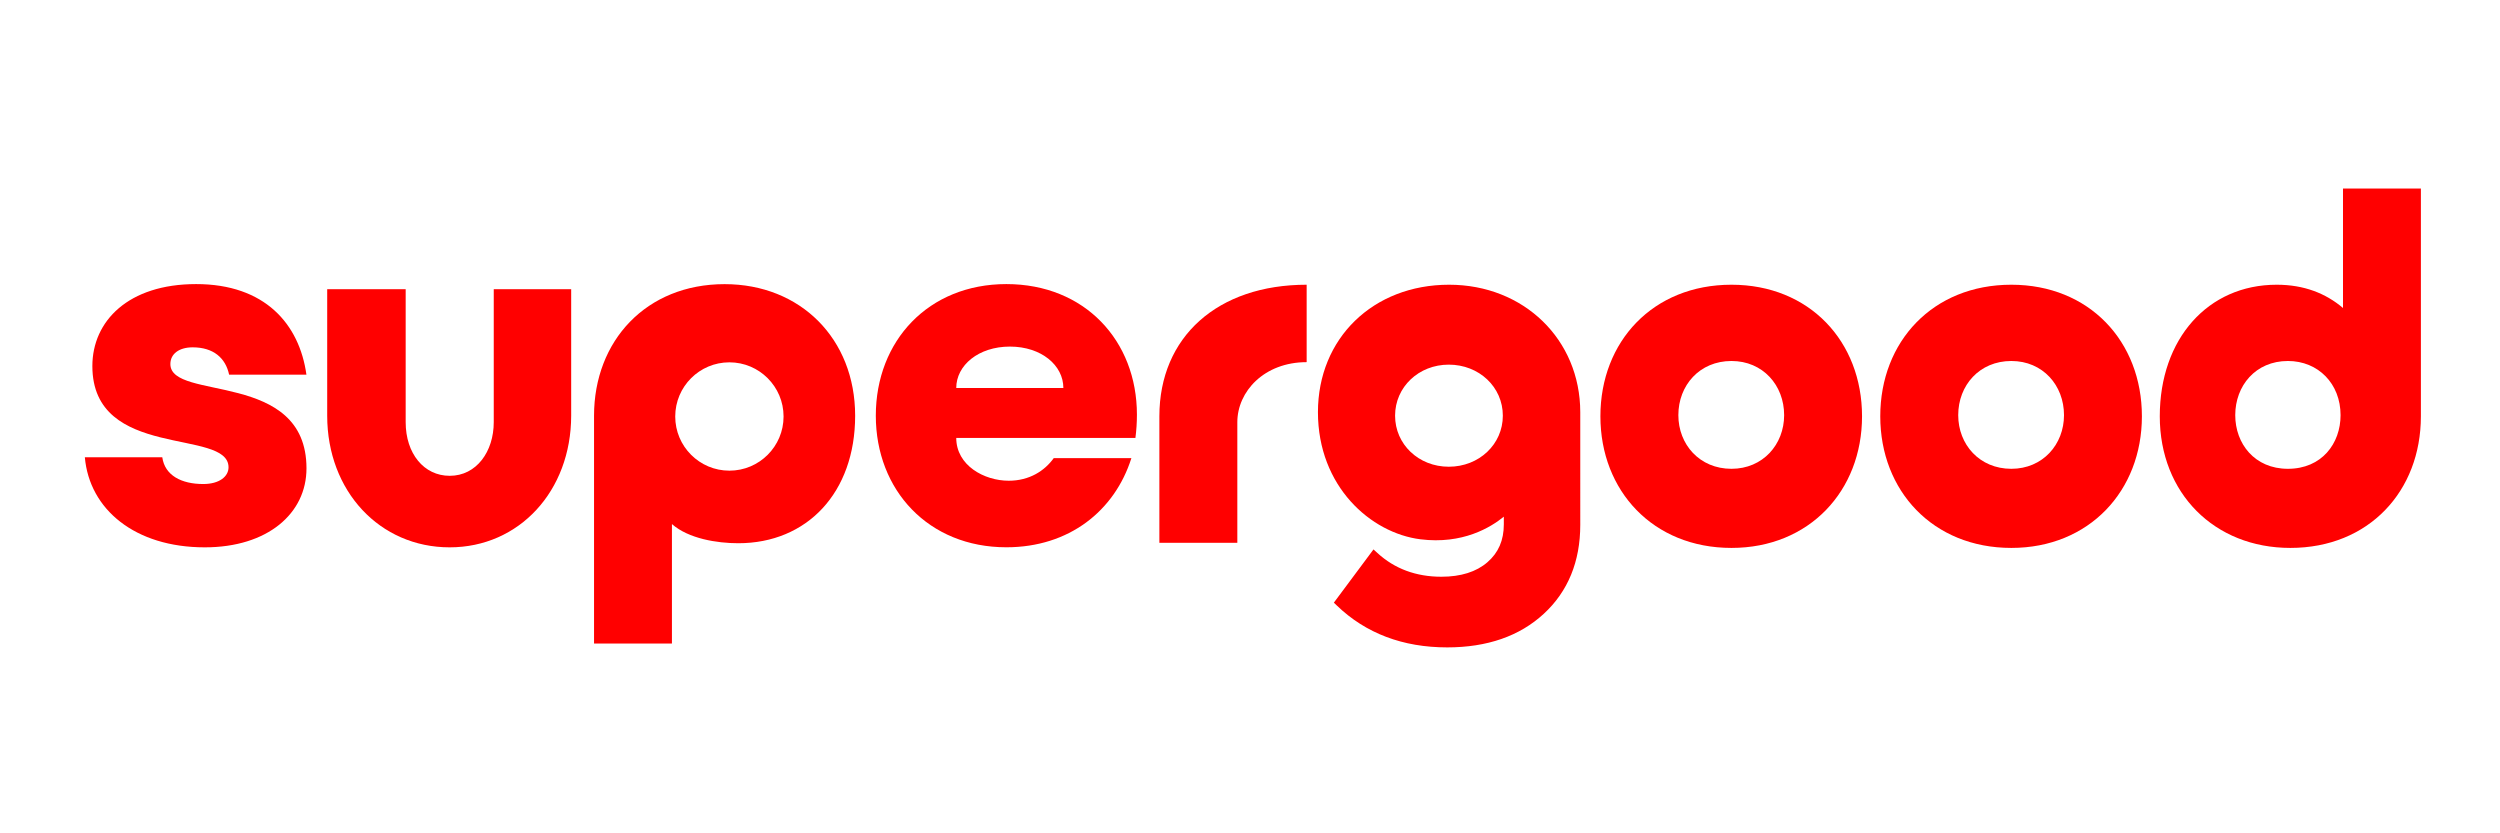
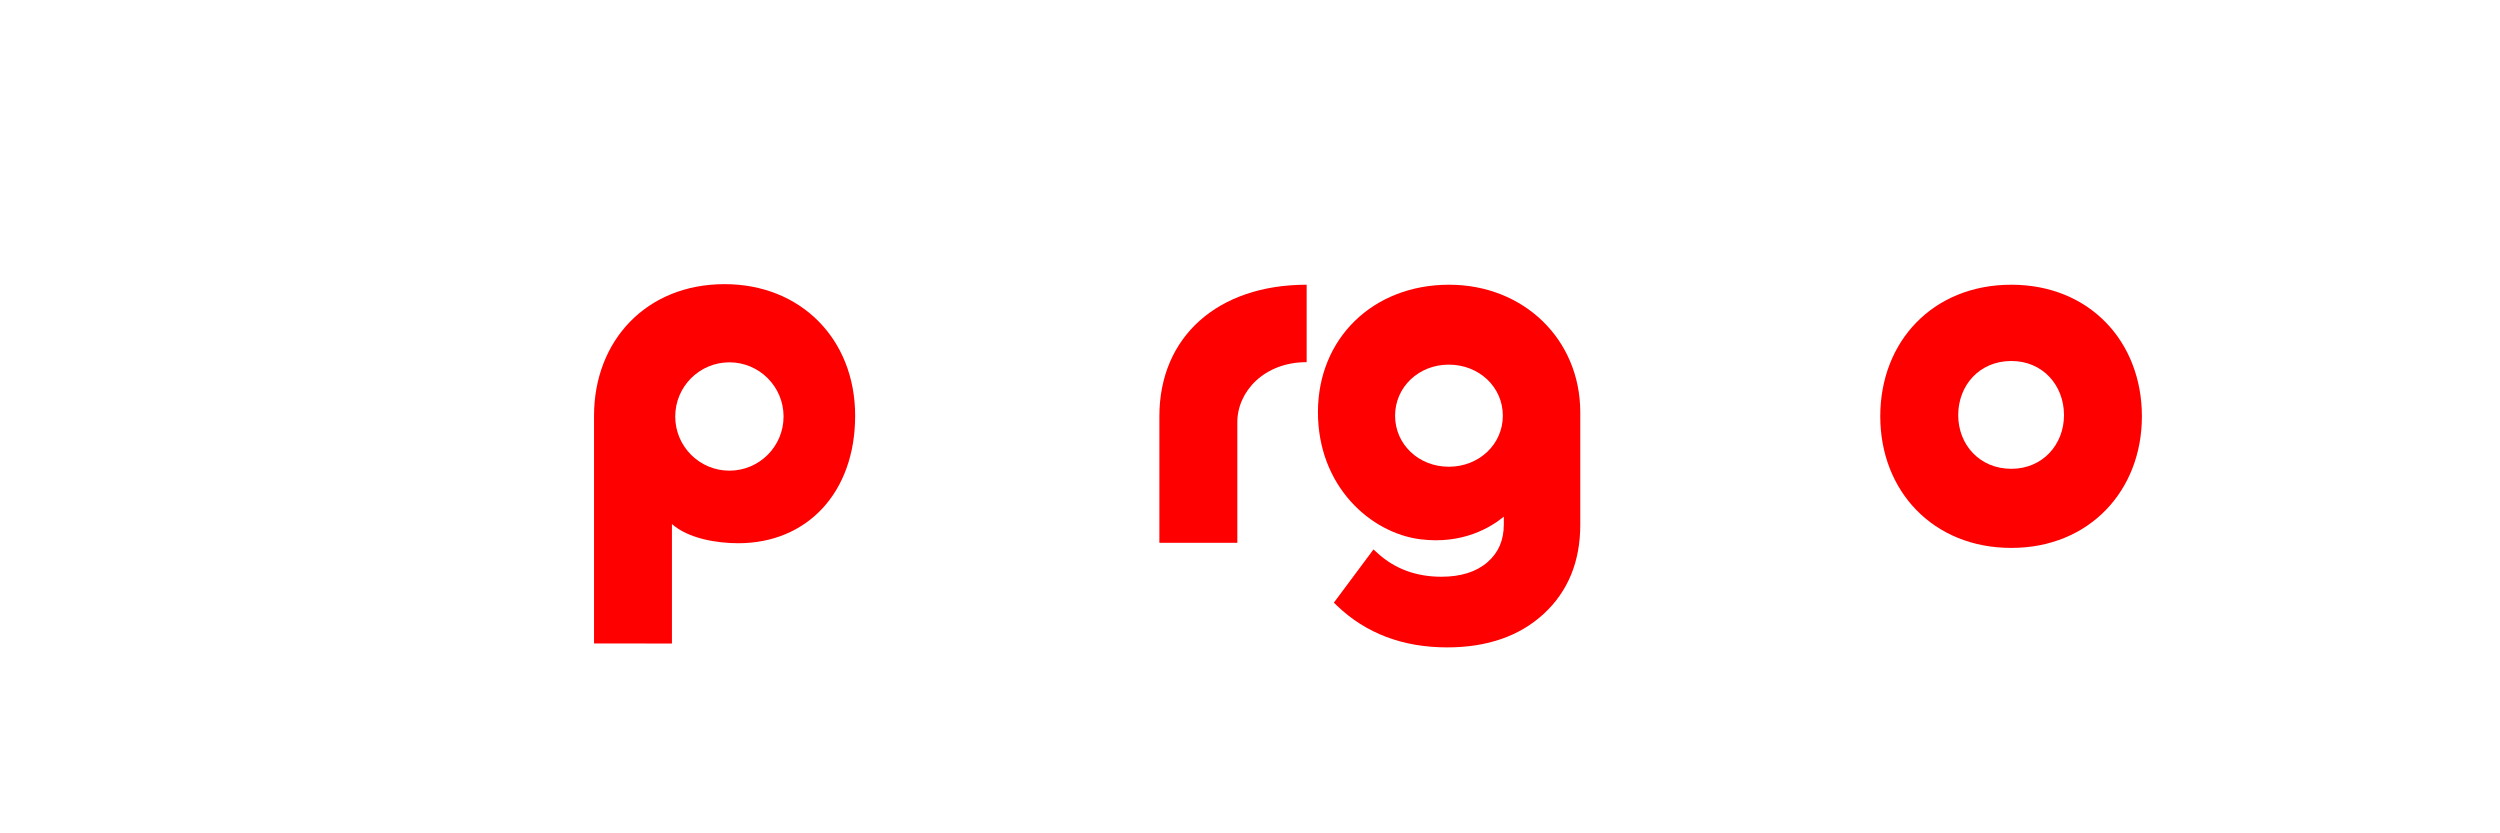
<svg xmlns="http://www.w3.org/2000/svg" version="1.1" id="Layer_1" x="0px" y="0px" viewBox="0 0 432 144" style="enable-background:new 0 0 432 144;" xml:space="preserve">
  <style type="text/css">
	.st0{fill:#FF0000;}
</style>
  <g>
-     <path class="st0" d="M35.39,94.58c-12.07,0-19.94-6.56-20.73-15.57h13.38c0.44,3.15,3.32,4.63,7.08,4.63c2.8,0,4.37-1.31,4.37-2.89   c0-6.82-23.53-1.14-23.53-17.49c0-7.78,6.21-14.17,17.93-14.17c11.89,0,17.84,6.91,19.06,15.65H39.59   c-0.61-2.88-2.71-4.72-6.3-4.72c-2.36,0-3.85,1.14-3.85,2.89c0,6.47,23.52,0.96,23.52,18.02C52.97,88.72,46.24,94.58,35.39,94.58" />
-     <path class="st0" d="M195.5,79.18c-2.89,9.1-10.76,15.39-21.6,15.39c-13.47,0-22.56-9.88-22.56-22.74   c0-12.94,9.1-22.74,22.56-22.74c13.56,0,22.56,9.8,22.56,22.56c0,1.4-0.09,2.71-0.26,4.02h-30.96c0,4.76,4.83,7.4,9.07,7.4   c3.58,0,6.21-1.72,7.78-3.91H195.5z M165.24,67.05h18.51c0-3.93-3.81-7.16-9.24-7.16C169.09,59.89,165.24,63.12,165.24,67.05" />
    <path class="st0" d="M225.79,62.58c-7.35,0-11.98,5.08-11.98,10.38V93.8h-13.47V71.94c0-13.73,10.06-22.74,25.45-22.74V62.58z" />
    <path class="st0" d="M250.4,49.2c-13.13,0-22.66,9.26-22.66,22.02c0,12.83,9.12,20.89,17.71,21.97c7.28,0.91,12.14-2.05,14.41-3.91   v1.33c0,2.76-0.93,4.9-2.84,6.55c-1.92,1.66-4.59,2.5-7.95,2.5c-4.37,0-8.09-1.38-11.05-4.1l-0.68-0.62l-6.85,9.2l0.53,0.51   c4.98,4.79,11.39,7.22,19.06,7.22c6.9,0,12.51-1.95,16.68-5.8c4.19-3.86,6.31-9.04,6.31-15.37V71.22   C273.06,58.67,263.32,49.2,250.4,49.2 M259.69,71.83c0,4.94-4.1,8.82-9.34,8.82c-5.21,0-9.28-3.87-9.28-8.82s4.08-8.82,9.28-8.82   C255.59,63.01,259.69,66.88,259.69,71.83" />
-     <path class="st0" d="M299.2,49.2c13.47,0,22.56,9.8,22.56,22.74c0,12.86-9.1,22.74-22.56,22.74c-13.56,0-22.65-9.88-22.65-22.74   C276.55,59,285.64,49.2,299.2,49.2 M290.02,71.74c0,5.07,3.67,9.27,9.18,9.27c5.42,0,9.1-4.2,9.1-9.27c0-5.16-3.67-9.36-9.1-9.36   C293.69,62.38,290.02,66.58,290.02,71.74" />
    <path class="st0" d="M347.56,49.2c13.47,0,22.56,9.8,22.56,22.74c0,12.86-9.1,22.74-22.56,22.74c-13.56,0-22.65-9.88-22.65-22.74   C324.91,59,334.01,49.2,347.56,49.2 M338.38,71.74c0,5.07,3.67,9.27,9.18,9.27c5.42,0,9.1-4.2,9.1-9.27c0-5.16-3.67-9.36-9.1-9.36   C342.05,62.38,338.38,66.58,338.38,71.74" />
-     <path class="st0" d="M418.33,32.58v39.36c0,12.94-9.01,22.74-22.56,22.74c-13.12,0-22.56-9.45-22.56-22.74   c0-13.38,8.31-22.74,20.2-22.74c4.72,0,8.48,1.49,11.46,4.02V32.58H418.33z M404.45,71.74c0-5.42-3.85-9.36-9.1-9.36   c-5.6,0-9.1,4.29-9.1,9.36c0,4.9,3.32,9.27,9.1,9.27C401.21,81.01,404.45,76.63,404.45,71.74" />
-     <path class="st0" d="M102.65,111.19V71.84c0-12.94,9.01-22.74,22.56-22.74c13.12,0,22.56,9.45,22.56,22.74   c0,13.29-8.31,22.03-20.2,22.03c-3.66,0-8.57-0.78-11.46-3.31v20.64H102.65z M126.04,62.61c-5.17,0-9.36,4.19-9.36,9.36   c0,5.17,4.19,9.36,9.36,9.36c5.17,0,9.36-4.19,9.36-9.36C135.4,66.81,131.21,62.61,126.04,62.61" />
-     <path class="st0" d="M77.7,94.58c-12.07,0-21.16-9.71-21.16-22.74V49.97h13.56v22.98c0,5.42,3.15,9.27,7.61,9.27   c4.64,0,7.61-4.2,7.61-9.27V49.97h13.38v21.86C98.69,84.87,89.69,94.58,77.7,94.58" />
+     <path class="st0" d="M102.65,111.19V71.84c0-12.94,9.01-22.74,22.56-22.74c13.12,0,22.56,9.45,22.56,22.74   c0,13.29-8.31,22.03-20.2,22.03c-3.66,0-8.57-0.78-11.46-3.31v20.64z M126.04,62.61c-5.17,0-9.36,4.19-9.36,9.36   c0,5.17,4.19,9.36,9.36,9.36c5.17,0,9.36-4.19,9.36-9.36C135.4,66.81,131.21,62.61,126.04,62.61" />
  </g>
</svg>